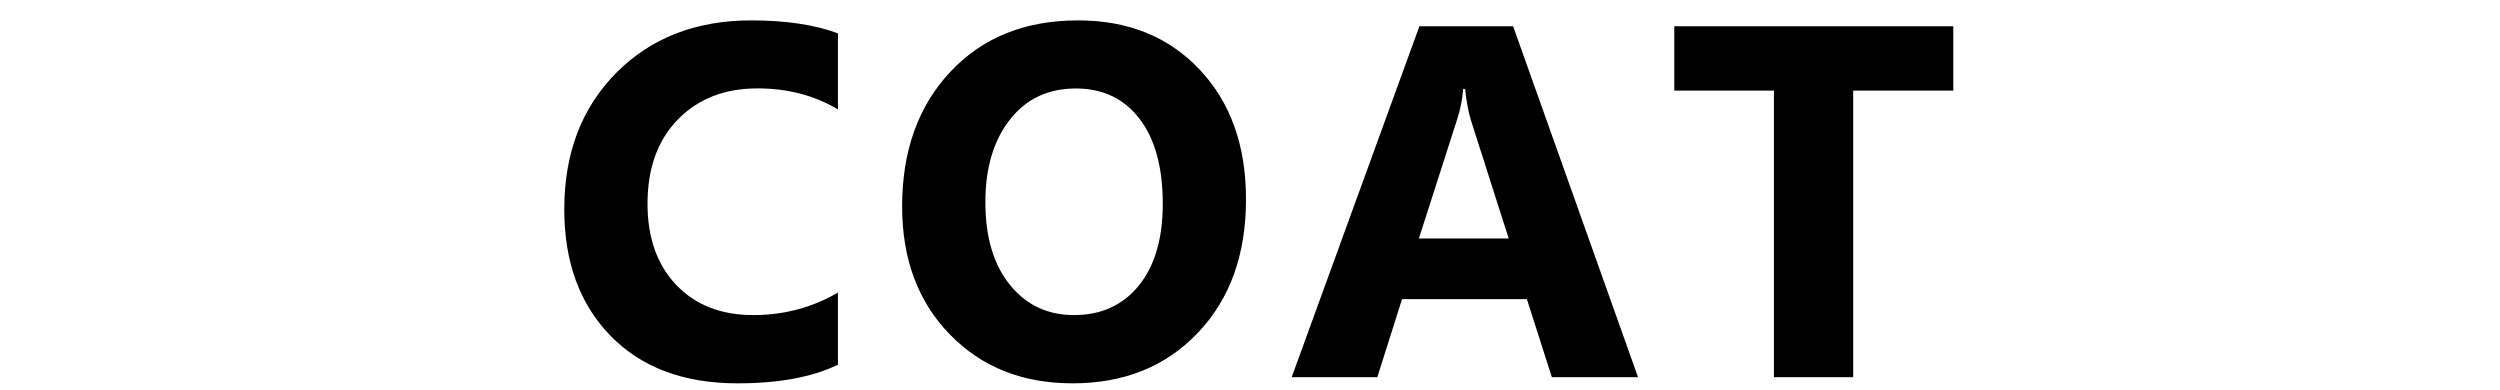
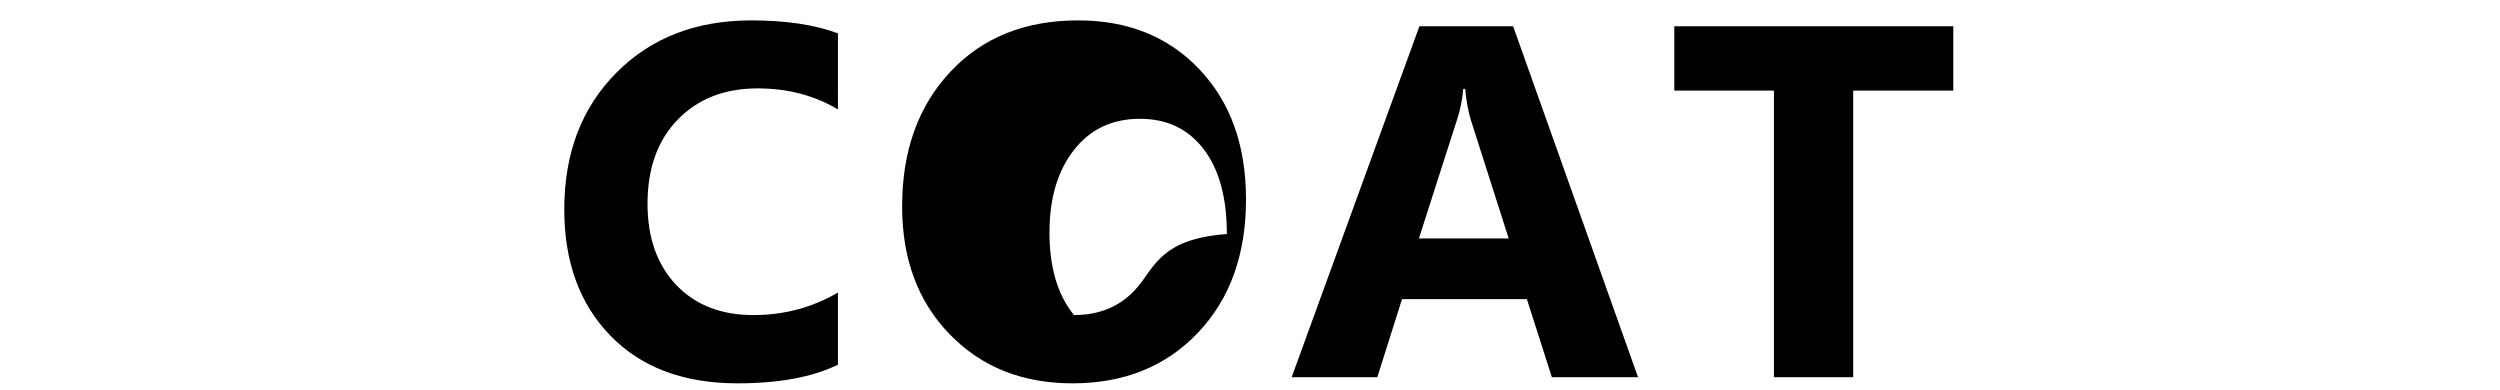
<svg xmlns="http://www.w3.org/2000/svg" version="1.2" baseProfile="tiny" id="COAT_00000058573847502196289210000006287427456679276429_" x="0px" y="0px" viewBox="0 0 282 44" overflow="visible" xml:space="preserve">
  <g id="COAT">
-     <path fill="#000000" d="M69.52,8.21c-3.91,3.94-5.87,9.07-5.87,15.4c0,5.95,1.74,10.7,5.22,14.27c3.48,3.57,8.25,5.36,14.33,5.36   c4.66,0,8.43-0.7,11.32-2.1V33c-2.89,1.69-6.07,2.54-9.55,2.54c-3.64,0-6.54-1.14-8.7-3.41c-2.15-2.27-3.23-5.32-3.23-9.15   c0-3.99,1.14-7.16,3.42-9.5c2.28-2.34,5.28-3.51,9-3.51c3.39,0,6.4,0.79,9.06,2.37V3.76c-2.65-0.98-5.91-1.46-9.77-1.46   C78.51,2.3,73.43,4.27,69.52,8.21z M121.61,2.3c-5.98,0-10.79,1.93-14.41,5.8c-3.63,3.87-5.44,8.93-5.44,15.18   c0,5.93,1.78,10.73,5.36,14.42c3.57,3.69,8.19,5.54,13.86,5.54c5.82,0,10.53-1.9,14.15-5.71s5.42-8.82,5.42-15.05   c0-6.06-1.74-10.93-5.23-14.63C131.83,4.15,127.26,2.3,121.61,2.3z M128.46,32.21c-1.8,2.22-4.24,3.33-7.32,3.33   c-2.98,0-5.39-1.14-7.23-3.42c-1.84-2.28-2.76-5.38-2.76-9.3c0-3.87,0.92-6.97,2.76-9.32c1.84-2.35,4.32-3.52,7.45-3.52   c3.04,0,5.43,1.14,7.18,3.42c1.75,2.28,2.62,5.48,2.62,9.58C131.16,26.92,130.26,29.99,128.46,32.21z M160.11,2.96L145.7,42.55   h9.66l2.79-8.81h14.08l2.82,8.81h9.72L170.68,2.96H160.11z M160.05,26.9l4.31-13.42c0.37-1.14,0.6-2.29,0.69-3.45h0.22   c0.13,1.38,0.35,2.57,0.66,3.56l4.25,13.31H160.05z M188.86,2.96v7.26h11.24v32.33h8.94V10.22h11.29V2.96H188.86z" />
+     <path fill="#000000" d="M69.52,8.21c-3.91,3.94-5.87,9.07-5.87,15.4c0,5.95,1.74,10.7,5.22,14.27c3.48,3.57,8.25,5.36,14.33,5.36   c4.66,0,8.43-0.7,11.32-2.1V33c-2.89,1.69-6.07,2.54-9.55,2.54c-3.64,0-6.54-1.14-8.7-3.41c-2.15-2.27-3.23-5.32-3.23-9.15   c0-3.99,1.14-7.16,3.42-9.5c2.28-2.34,5.28-3.51,9-3.51c3.39,0,6.4,0.79,9.06,2.37V3.76c-2.65-0.98-5.91-1.46-9.77-1.46   C78.51,2.3,73.43,4.27,69.52,8.21z M121.61,2.3c-5.98,0-10.79,1.93-14.41,5.8c-3.63,3.87-5.44,8.93-5.44,15.18   c0,5.93,1.78,10.73,5.36,14.42c3.57,3.69,8.19,5.54,13.86,5.54c5.82,0,10.53-1.9,14.15-5.71s5.42-8.82,5.42-15.05   c0-6.06-1.74-10.93-5.23-14.63C131.83,4.15,127.26,2.3,121.61,2.3z M128.46,32.21c-1.8,2.22-4.24,3.33-7.32,3.33   c-1.84-2.28-2.76-5.38-2.76-9.3c0-3.87,0.92-6.97,2.76-9.32c1.84-2.35,4.32-3.52,7.45-3.52   c3.04,0,5.43,1.14,7.18,3.42c1.75,2.28,2.62,5.48,2.62,9.58C131.16,26.92,130.26,29.99,128.46,32.21z M160.11,2.96L145.7,42.55   h9.66l2.79-8.81h14.08l2.82,8.81h9.72L170.68,2.96H160.11z M160.05,26.9l4.31-13.42c0.37-1.14,0.6-2.29,0.69-3.45h0.22   c0.13,1.38,0.35,2.57,0.66,3.56l4.25,13.31H160.05z M188.86,2.96v7.26h11.24v32.33h8.94V10.22h11.29V2.96H188.86z" />
  </g>
</svg>